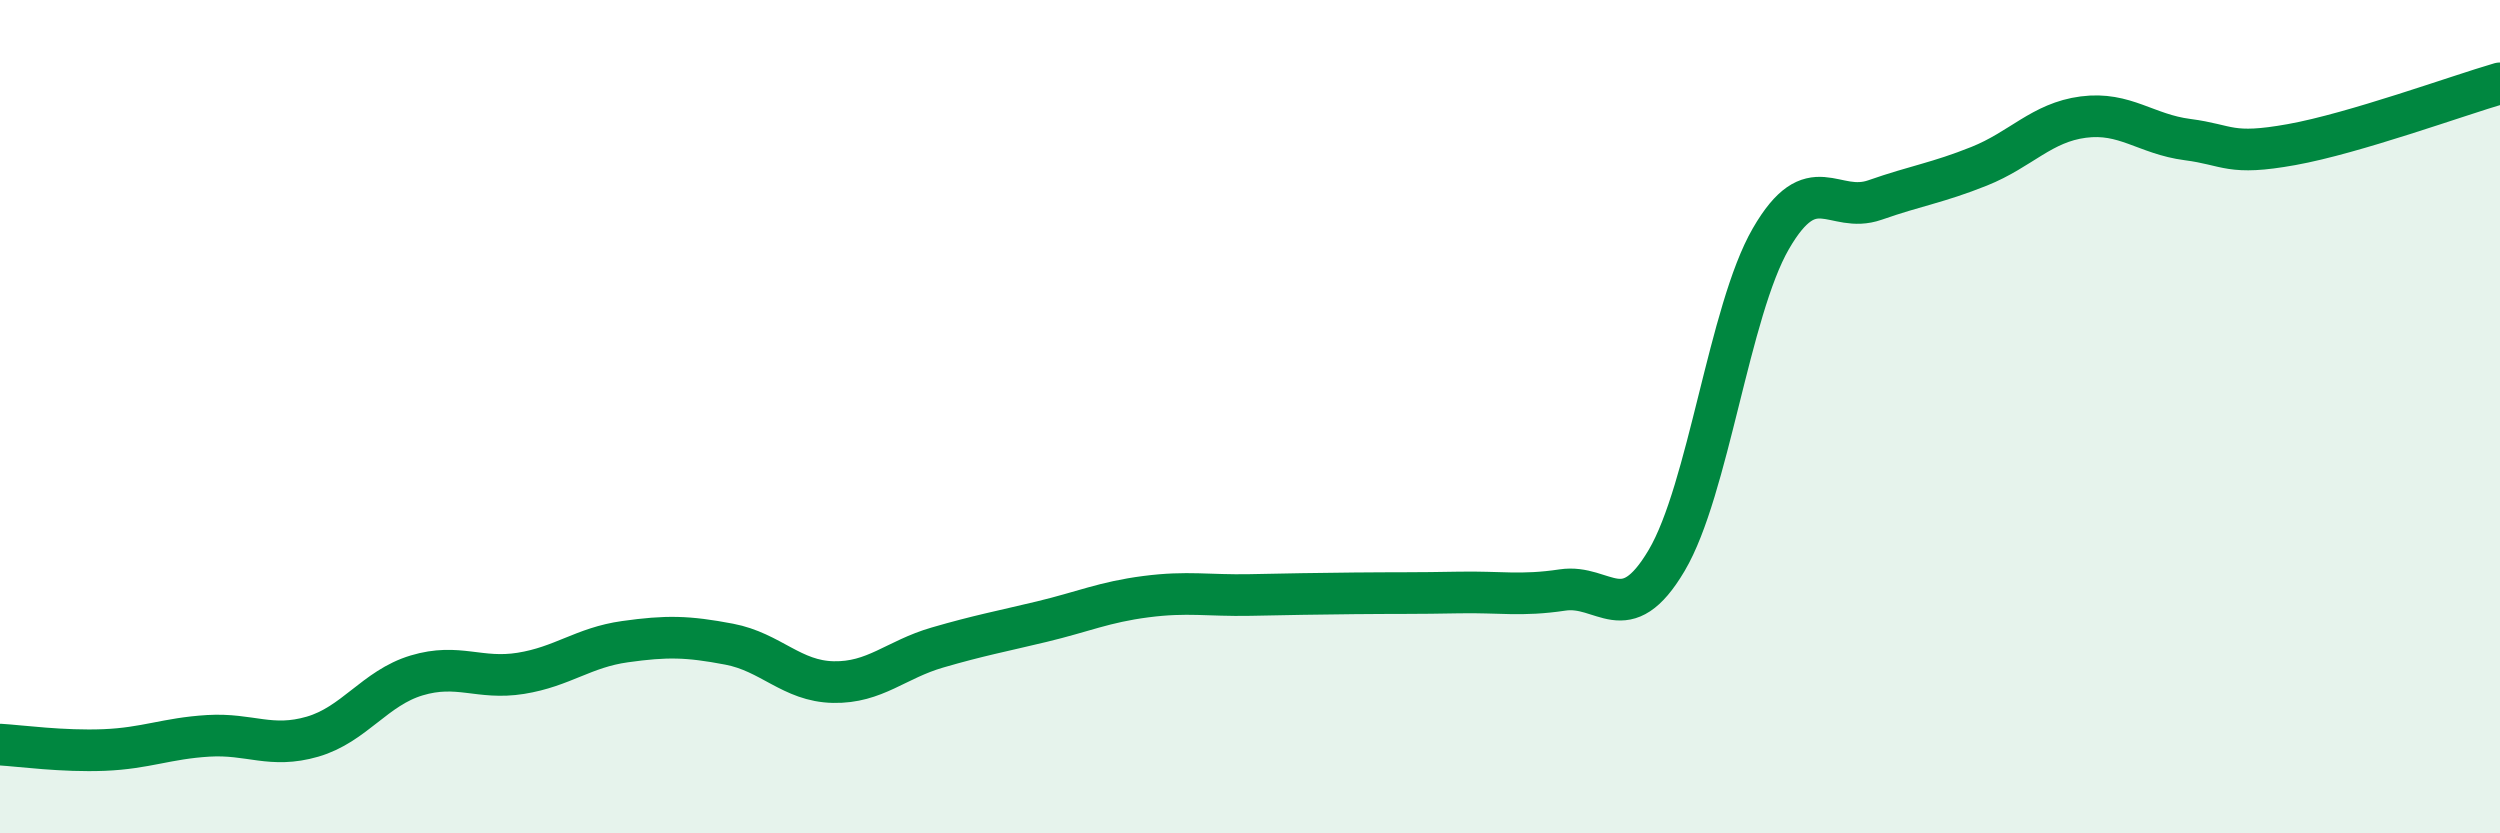
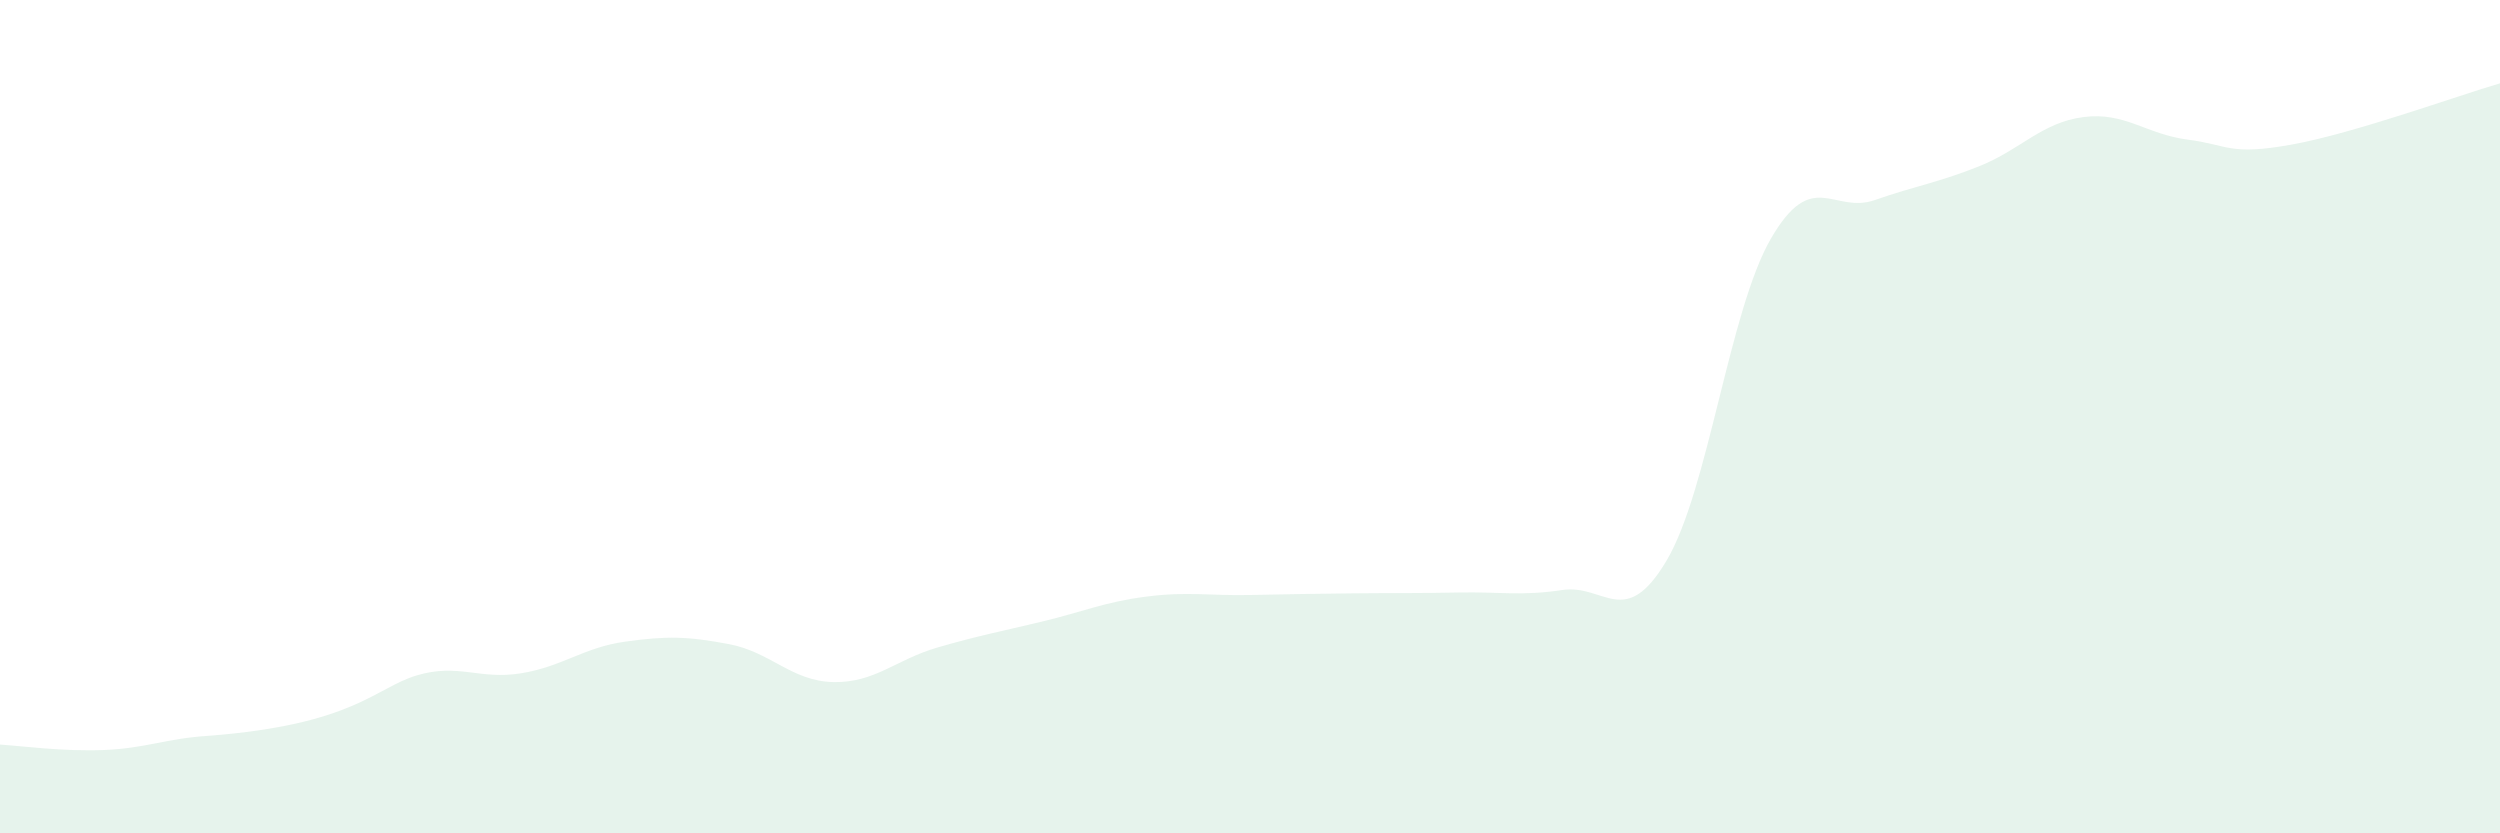
<svg xmlns="http://www.w3.org/2000/svg" width="60" height="20" viewBox="0 0 60 20">
-   <path d="M 0,17.87 C 0.5,17.9 1.5,18.04 2.5,18 C 3.5,17.96 4,17.72 5,17.66 C 6,17.6 6.5,17.97 7.5,17.68 C 8.5,17.39 9,16.51 10,16.21 C 11,15.91 11.5,16.32 12.5,16.16 C 13.5,16 14,15.54 15,15.4 C 16,15.26 16.5,15.27 17.5,15.46 C 18.5,15.65 19,16.35 20,16.37 C 21,16.39 21.5,15.83 22.5,15.54 C 23.5,15.25 24,15.16 25,14.92 C 26,14.68 26.5,14.45 27.5,14.32 C 28.5,14.19 29,14.3 30,14.28 C 31,14.26 31.5,14.25 32.5,14.24 C 33.5,14.23 34,14.24 35,14.22 C 36,14.2 36.5,14.31 37.5,14.16 C 38.5,14.01 39,15.14 40,13.45 C 41,11.76 41.5,7.46 42.5,5.73 C 43.5,4 44,5.15 45,4.8 C 46,4.45 46.5,4.39 47.5,3.99 C 48.5,3.59 49,2.94 50,2.81 C 51,2.68 51.5,3.22 52.5,3.35 C 53.5,3.48 53.5,3.74 55,3.47 C 56.5,3.2 59,2.29 60,2L60 20L0 20Z" fill="#008740" opacity="0.1" stroke-linecap="round" stroke-linejoin="round" />
-   <path d="M 0,17.87 C 0.5,17.9 1.5,18.04 2.5,18 C 3.5,17.96 4,17.72 5,17.66 C 6,17.6 6.5,17.97 7.5,17.68 C 8.5,17.39 9,16.51 10,16.21 C 11,15.91 11.5,16.32 12.5,16.16 C 13.5,16 14,15.54 15,15.4 C 16,15.26 16.5,15.27 17.5,15.46 C 18.5,15.65 19,16.35 20,16.37 C 21,16.39 21.5,15.83 22.5,15.54 C 23.5,15.25 24,15.16 25,14.92 C 26,14.68 26.5,14.45 27.5,14.32 C 28.5,14.19 29,14.3 30,14.28 C 31,14.26 31.5,14.25 32.5,14.24 C 33.5,14.23 34,14.24 35,14.22 C 36,14.2 36.5,14.31 37.5,14.16 C 38.5,14.01 39,15.14 40,13.45 C 41,11.76 41.5,7.46 42.5,5.73 C 43.5,4 44,5.15 45,4.8 C 46,4.45 46.5,4.39 47.5,3.99 C 48.5,3.59 49,2.94 50,2.81 C 51,2.68 51.5,3.22 52.5,3.35 C 53.5,3.48 53.5,3.74 55,3.47 C 56.5,3.2 59,2.29 60,2" stroke="#008740" stroke-width="1" fill="none" stroke-linecap="round" stroke-linejoin="round" />
+   <path d="M 0,17.87 C 0.5,17.9 1.5,18.04 2.5,18 C 3.5,17.96 4,17.72 5,17.66 C 8.5,17.39 9,16.51 10,16.21 C 11,15.91 11.5,16.32 12.5,16.16 C 13.5,16 14,15.54 15,15.4 C 16,15.26 16.5,15.27 17.5,15.46 C 18.5,15.65 19,16.35 20,16.37 C 21,16.39 21.5,15.83 22.5,15.54 C 23.5,15.25 24,15.16 25,14.92 C 26,14.68 26.5,14.45 27.5,14.32 C 28.5,14.19 29,14.3 30,14.28 C 31,14.26 31.5,14.25 32.5,14.24 C 33.5,14.23 34,14.24 35,14.22 C 36,14.2 36.5,14.31 37.5,14.16 C 38.5,14.01 39,15.14 40,13.45 C 41,11.76 41.5,7.46 42.5,5.73 C 43.5,4 44,5.15 45,4.8 C 46,4.45 46.5,4.39 47.5,3.99 C 48.5,3.59 49,2.94 50,2.81 C 51,2.68 51.5,3.22 52.5,3.35 C 53.5,3.48 53.5,3.74 55,3.47 C 56.5,3.2 59,2.29 60,2L60 20L0 20Z" fill="#008740" opacity="0.1" stroke-linecap="round" stroke-linejoin="round" />
</svg>